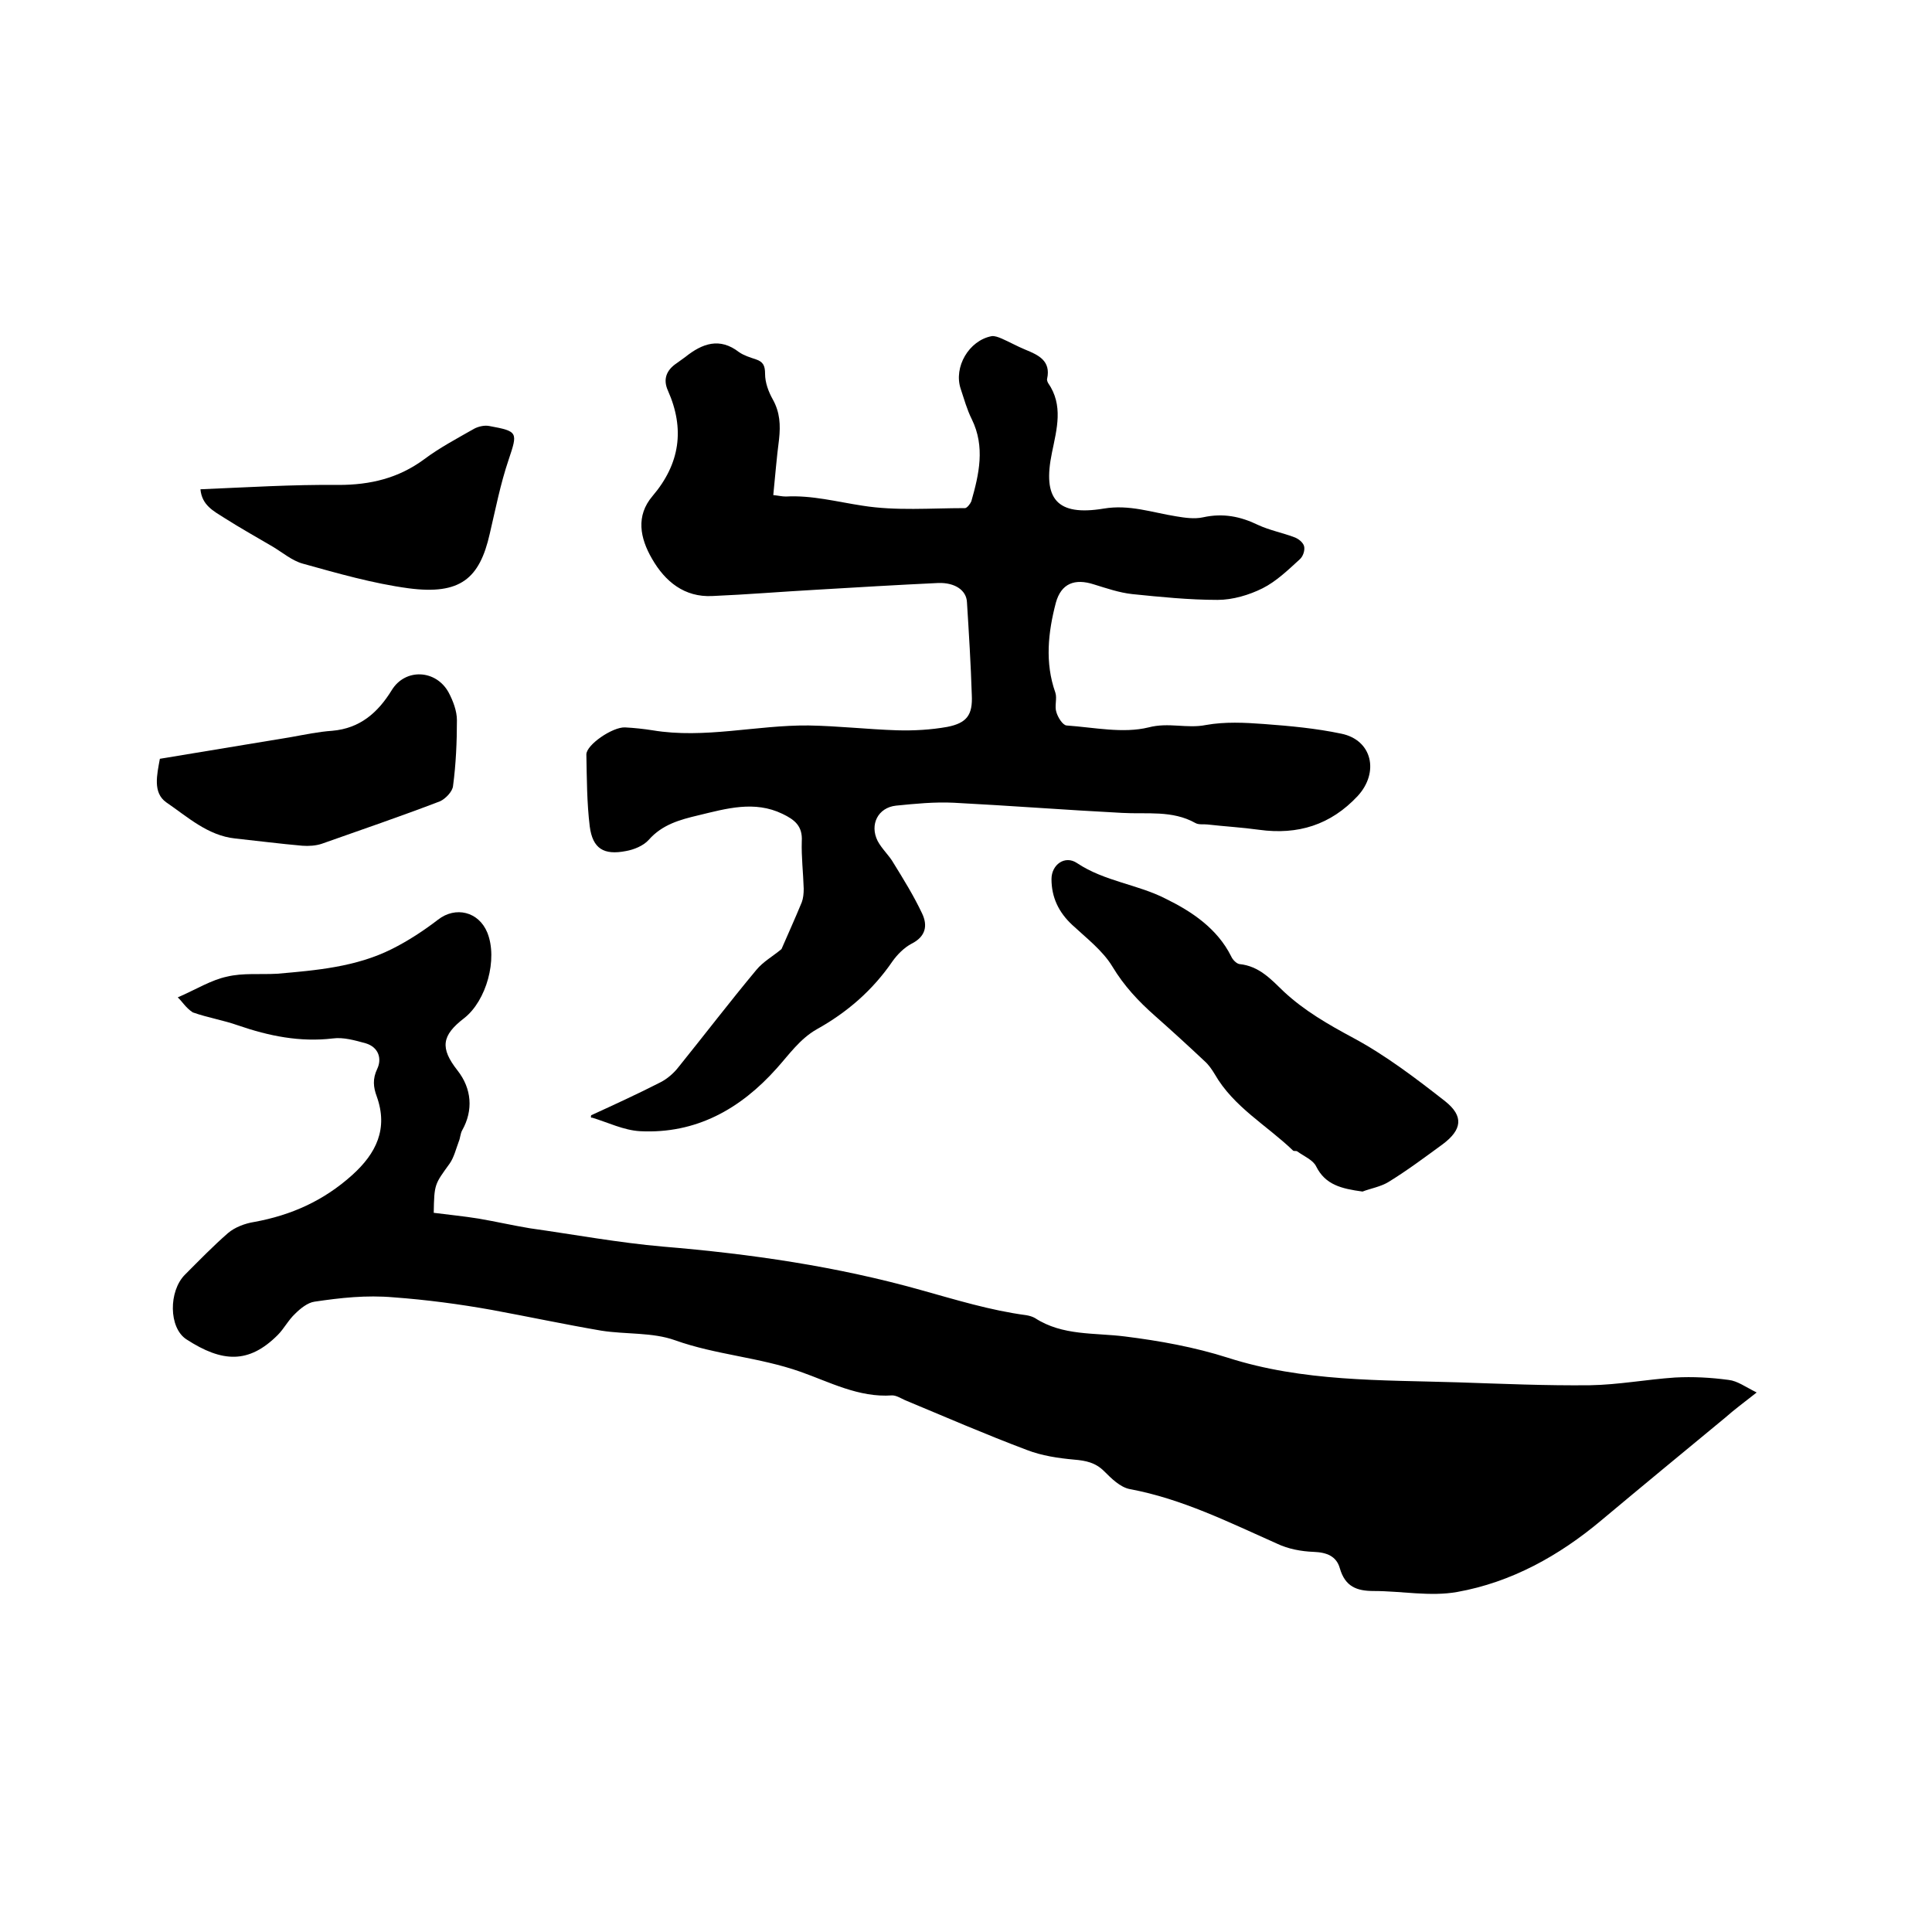
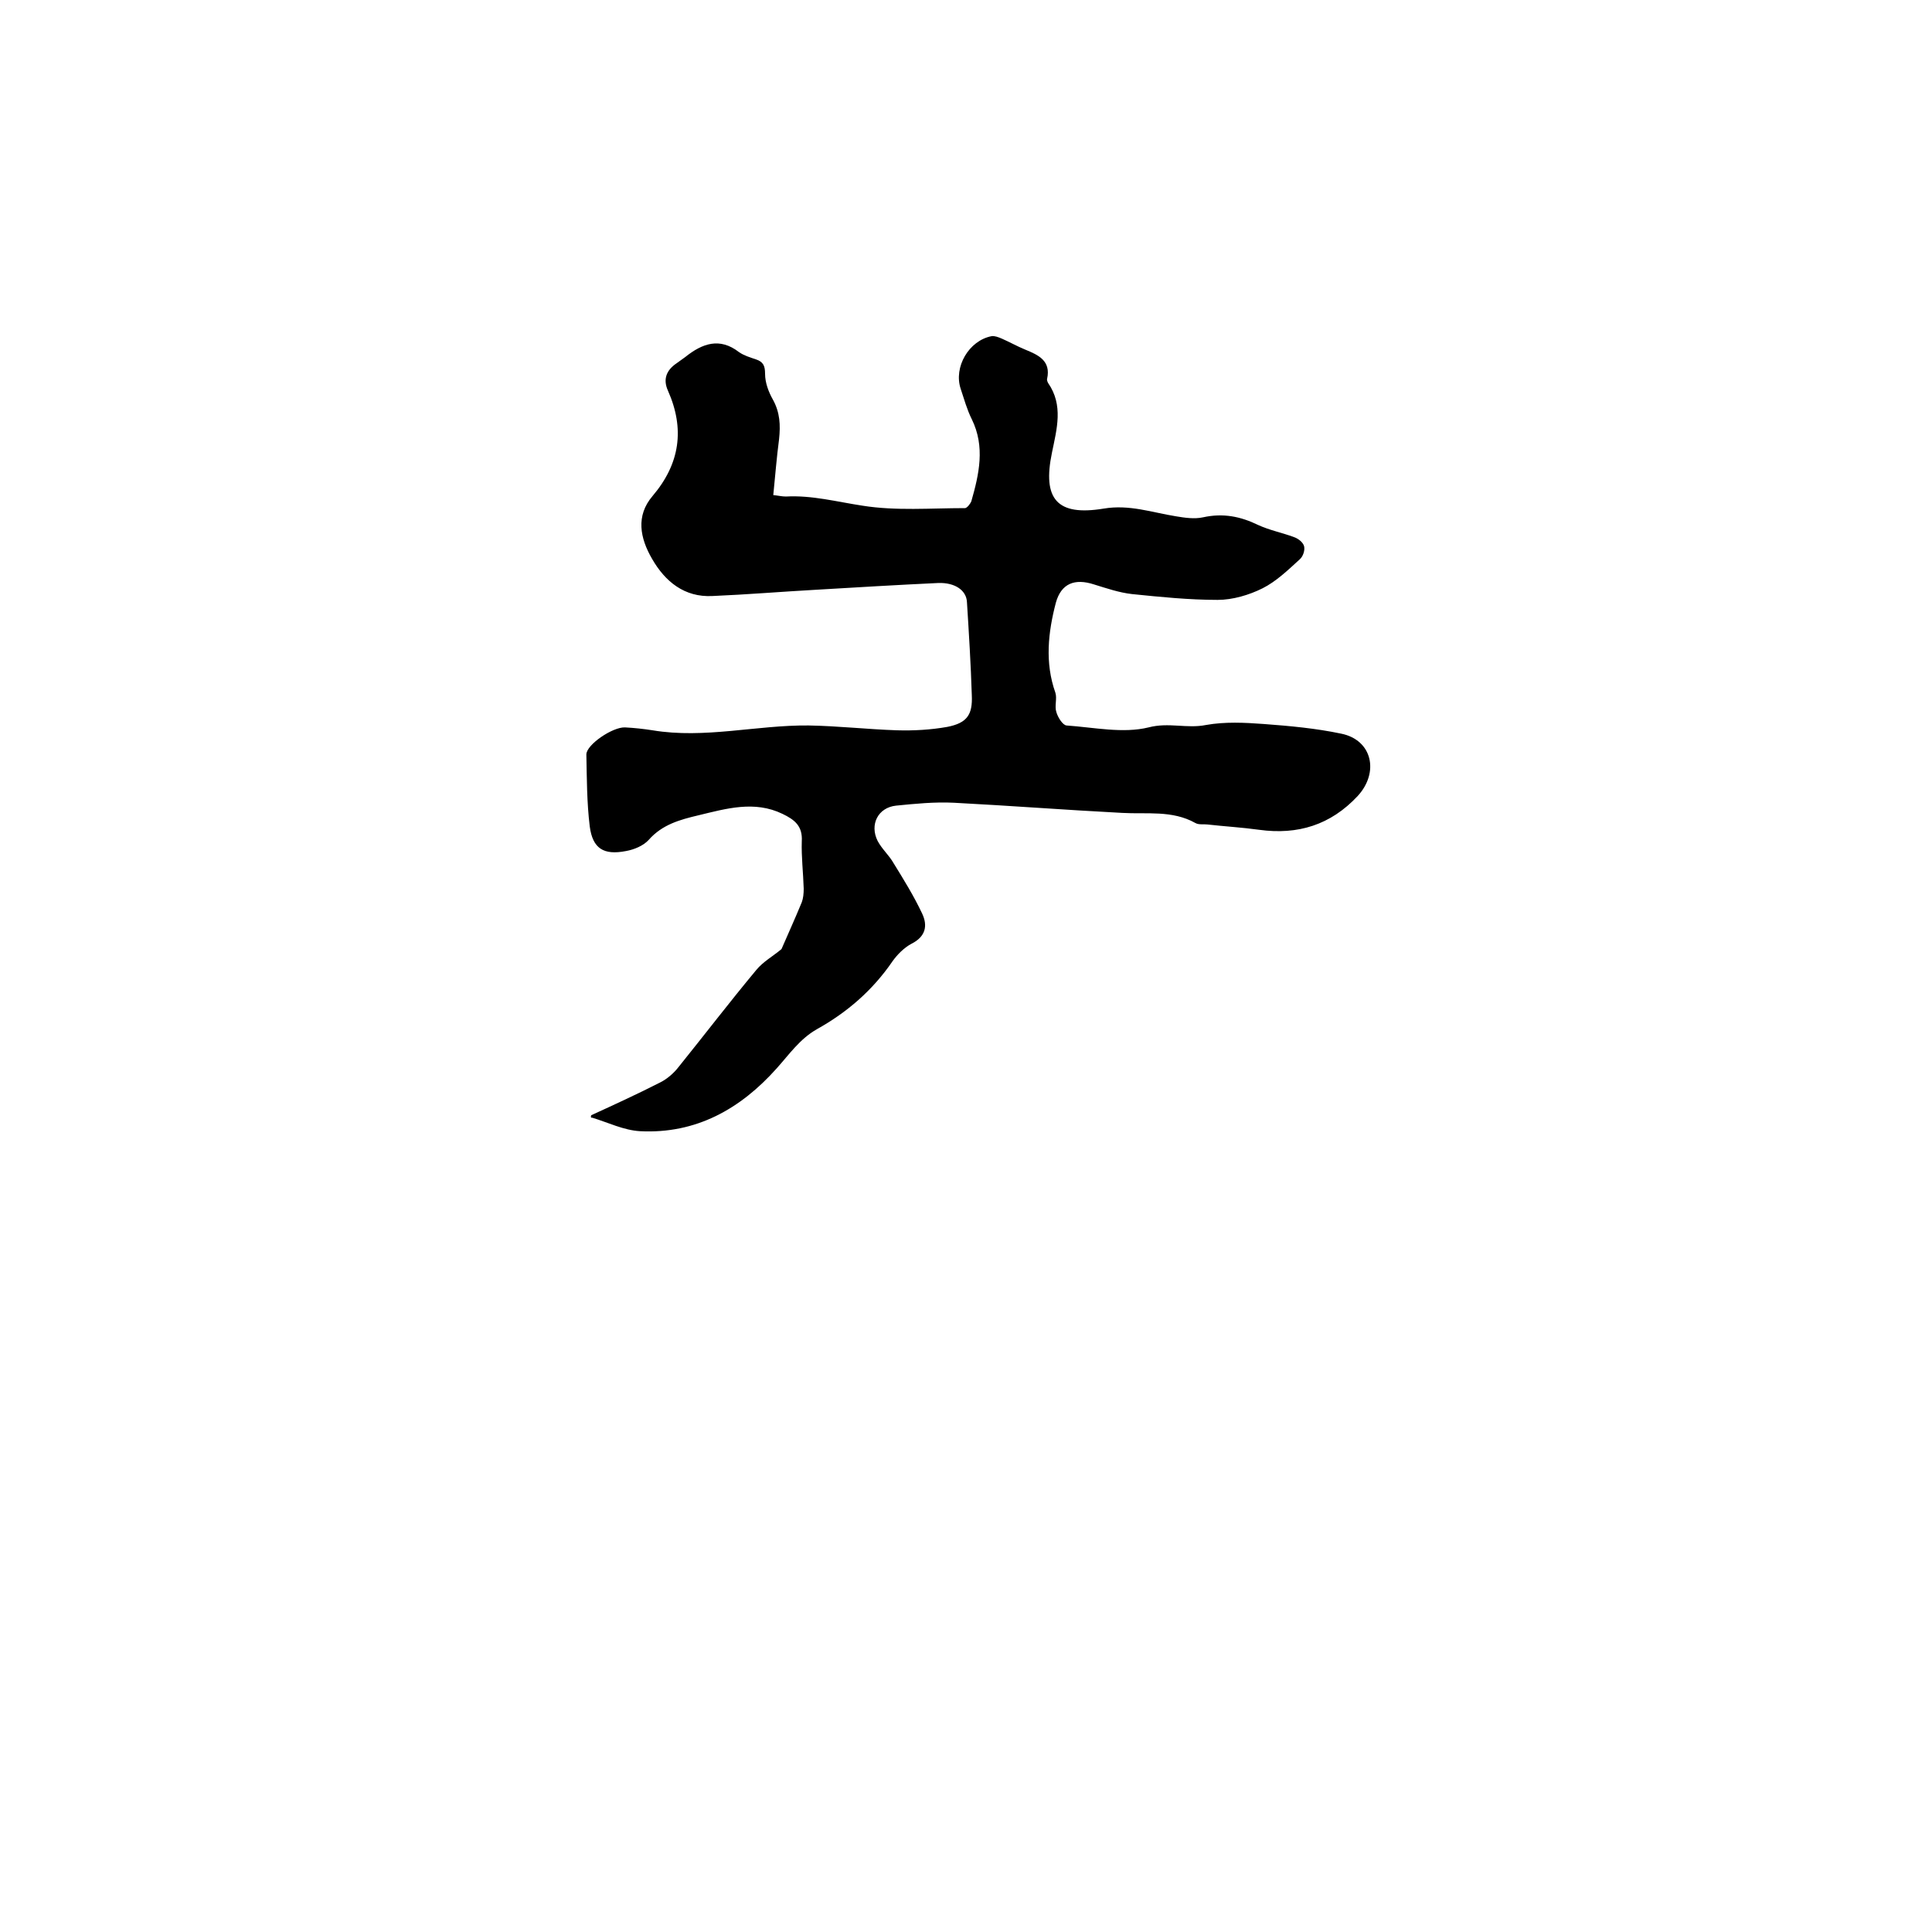
<svg xmlns="http://www.w3.org/2000/svg" enable-background="new 0 0 400 400" viewBox="0 0 400 400">
-   <path d="m36.8 206.5c3.9-1.7 6.9-3.6 10.2-4.3 3.3-.8 6.9-.4 10.4-.6 8.1-.7 16.3-1.4 23.7-5.1 3.4-1.7 6.6-3.8 9.6-6.1 3.6-2.8 8.4-1.7 10.2 2.7 2.2 5.5-.2 14.1-4.8 17.7-4.7 3.6-5 6.2-1.4 10.8 3 3.8 3.3 8.3 1 12.4-.4.7-.4 1.6-.7 2.3-.6 1.6-1 3.3-1.9 4.6-3.1 4.3-3.2 4.2-3.3 10.2 3.1.4 6.2.7 9.3 1.2 3.5.6 7 1.4 10.6 2 9.2 1.3 18.4 3 27.6 3.8 18.1 1.5 36 4.1 53.4 9 7.2 2 14.3 4.2 21.8 5.2.6.1 1.3.3 1.8.6 5.7 3.7 12.3 3 18.6 3.8 7.2.9 14.4 2.2 21.3 4.4 15.6 5 31.7 4.6 47.7 5.1 9.1.3 18.2.7 27.3.6 5.9-.1 11.7-1.2 17.6-1.6 3.7-.2 7.4 0 11.1.5 1.8.2 3.4 1.4 5.8 2.6-2.8 2.2-4.7 3.6-6.5 5.2-8.6 7.1-17.1 14.1-25.7 21.3-8.7 7.3-18.6 12.8-29.8 14.8-5.6 1-11.5-.2-17.3-.2-3.5 0-5.9-.9-7-4.7-.7-2.5-2.7-3.3-5.4-3.4-2.6-.1-5.3-.6-7.6-1.7-9.9-4.4-19.7-9.3-30.5-11.3-2-.4-3.8-2.2-5.3-3.7-1.8-1.8-3.8-2.2-6.2-2.4-3.3-.3-6.7-.8-9.8-2-8.5-3.2-16.8-6.8-25.2-10.3-.9-.4-1.8-1-2.7-1-6.9.5-13-2.8-19-4.9-8.5-3-17.5-3.5-25.9-6.5-4.7-1.7-10.2-1.2-15.3-2-7.6-1.3-15.1-2.9-22.7-4.3-6.7-1.2-13.5-2.1-20.3-2.6-5.7-.5-11 .1-16.4.9-1.4.2-2.9 1.4-4 2.5-1.4 1.3-2.3 3.1-3.6 4.4-6 6-11.5 5.7-18.9.9-3.7-2.4-3.7-10-.3-13.4 2.9-2.9 5.8-5.9 8.9-8.6 1.4-1.2 3.5-2 5.4-2.3 7.7-1.4 14.4-4.4 20.3-9.7 5-4.5 7.5-9.6 5.1-16.3-.7-1.9-.9-3.6.1-5.7s.3-4.5-2.4-5.3c-2.2-.6-4.6-1.3-6.8-1-6.8.8-13.2-.5-19.6-2.7-3.1-1.1-6.3-1.6-9.4-2.7-1.5-1-2.2-2.3-3.1-3.1z" />
  <path d="m122.4 230.9c4.8-2.2 9.6-4.4 14.3-6.8 1.4-.7 2.8-1.9 3.8-3.2 5.4-6.7 10.6-13.5 16.1-20.1 1.4-1.7 3.4-2.8 5.2-4.3 1.3-3 2.8-6.3 4.2-9.7.3-.8.4-1.8.4-2.8-.1-3.3-.5-6.6-.4-9.8.2-3.2-1.5-4.5-4-5.7-5.8-2.8-11.6-1.1-17.4.3-3.8.9-7.5 1.9-10.3 5.1-1.1 1.2-3 2-4.7 2.3-4.6.9-6.9-.5-7.5-5.1-.6-4.9-.6-9.9-.7-14.9 0-2 5.4-5.7 8-5.6 1.9.1 3.8.3 5.7.6 10.8 1.8 21.5-1.1 32.3-1 6.1.1 12.2.8 18.3 1 3.5.1 7-.1 10.4-.7 4.1-.8 5.3-2.5 5.1-6.6-.2-6.4-.6-12.8-1-19.2-.1-2.5-2.5-4.1-5.9-4-8.5.4-16.9.9-25.3 1.4-7.2.4-14.4 1-21.5 1.3-5.8.3-9.8-3-12.5-7.7-2.5-4.3-3.4-8.9.1-13 5.7-6.7 6.7-13.9 3.2-21.8-1.1-2.4-.3-4.3 1.8-5.7.6-.4 1.2-.9 1.8-1.3 3.5-2.8 7.1-4.1 11.1-1 1 .7 2.3 1.1 3.5 1.5 1.5.5 1.9 1.3 1.9 3 0 1.8.7 3.7 1.6 5.3 1.5 2.7 1.6 5.3 1.3 8.2-.5 3.8-.8 7.6-1.2 11.6 1 .1 1.8.3 2.6.3 5.4-.3 10.6 1.1 15.9 1.9 6.9 1.1 14.1.5 21.2.5.4 0 1.1-.9 1.3-1.4 1.6-5.6 2.9-11.3.1-17-1-2-1.6-4.2-2.3-6.3-1.5-4.5 1.7-10 6.4-10.9.6-.1 1.4.2 2.1.5 1.6.7 3.2 1.6 4.9 2.3 2.7 1.1 5.3 2.3 4.5 6-.1.3.1.7.2.9 3.2 4.6 1.8 9.5.8 14.4-2 9.6 1 13.2 10.7 11.6 5.3-.9 10 .8 15 1.6 1.8.3 3.8.6 5.6.2 4.1-.9 7.7-.2 11.4 1.6 2.4 1.1 5 1.6 7.4 2.5.9.3 1.9 1.1 2.1 1.9s-.2 2.1-.9 2.7c-2.4 2.2-4.9 4.6-7.7 6s-6.2 2.4-9.3 2.4c-5.9 0-11.8-.6-17.7-1.2-2.7-.3-5.3-1.2-7.9-2-4-1.3-6.8-.2-7.9 3.8-1.6 6.1-2.3 12.4-.1 18.6.4 1.2-.2 2.8.2 4 .3 1.1 1.3 2.7 2.1 2.8 5.7.4 11.7 1.7 17 .4 4.2-1.1 7.9.3 11.9-.5 3.9-.7 8-.5 12-.2 5.4.4 10.8.9 16 2 6.4 1.3 7.9 8 3.4 12.9-5.6 6-12.4 8.1-20.4 7-3.6-.5-7.2-.7-10.7-1.1-.8-.1-1.8.1-2.5-.3-4.8-2.7-10.1-1.8-15.2-2.1-11.6-.6-23.2-1.5-34.8-2.1-4-.2-8 .2-12 .6-3.7.4-5.5 3.9-3.8 7.3.9 1.7 2.4 3 3.3 4.6 2.1 3.4 4.2 6.8 5.9 10.4 1.2 2.5.8 4.8-2.2 6.3-1.5.8-2.9 2.2-3.9 3.6-4.1 6-9.4 10.6-15.7 14.1-3.5 2-5.7 5.2-8.3 8.1-7.5 8.4-16.7 13.6-28.3 13-3.4-.2-6.6-1.8-9.9-2.8-.3.1-.3-.2-.2-.5z" />
-   <path d="m282.1 246.7c-4.4-.6-7.7-1.4-9.6-5.2-.6-1.3-2.5-2.1-3.9-3.1-.2-.2-.7 0-.9-.2-5.4-5.2-12.3-9-16.2-15.8-.6-1-1.3-2-2.1-2.7-3.4-3.2-6.8-6.3-10.3-9.4-3.4-3-6.4-6.2-8.8-10.2-2-3.3-5.4-5.9-8.3-8.6-2.8-2.6-4.3-5.7-4.3-9.5 0-3 2.8-5 5.3-3.3 5.7 3.8 12.6 4.4 18.4 7.4 5.3 2.6 10.6 6.1 13.5 11.9.3.7 1.1 1.5 1.7 1.6 4.1.4 6.6 3.2 9.2 5.7 4.3 4 9.2 6.8 14.4 9.6 6.7 3.6 13 8.4 19 13.1 3.9 3.1 3.5 5.9-.5 8.9-3.7 2.7-7.3 5.4-11.2 7.8-1.6 1-3.9 1.4-5.4 2z" />
-   <path d="m33.1 157.1c9.1-1.5 18.1-3 27.2-4.5 2.8-.5 5.6-1.1 8.5-1.3 5.7-.5 9.4-3.7 12.3-8.4 2.8-4.6 9.2-4.3 11.8.5.9 1.7 1.7 3.8 1.7 5.7 0 4.5-.2 9.1-.8 13.6-.1 1.2-1.6 2.7-2.7 3.2-8.1 3.1-16.3 5.9-24.5 8.8-1.2.4-2.7.5-4 .4-4.6-.4-9.2-1-13.9-1.5-5.7-.6-9.9-4.5-14.3-7.5-2.8-2-1.9-5.7-1.3-9z" />
-   <path d="m41.5 101.3c9.6-.4 19.1-1 28.6-.9 6.6 0 12.4-1.4 17.7-5.3 3.2-2.4 6.8-4.3 10.3-6.3.9-.5 2.2-.8 3.2-.6 6 1.1 5.9 1.3 4 7-1.7 5-2.7 10.2-3.9 15.3-2.1 9.3-6.1 12.7-16.8 11.3-7.4-1-14.7-3.1-21.9-5.1-2.2-.6-4.2-2.3-6.2-3.5-3.4-2-6.8-3.9-10.1-6-2.2-1.4-4.6-2.6-4.9-5.9z" />
</svg>